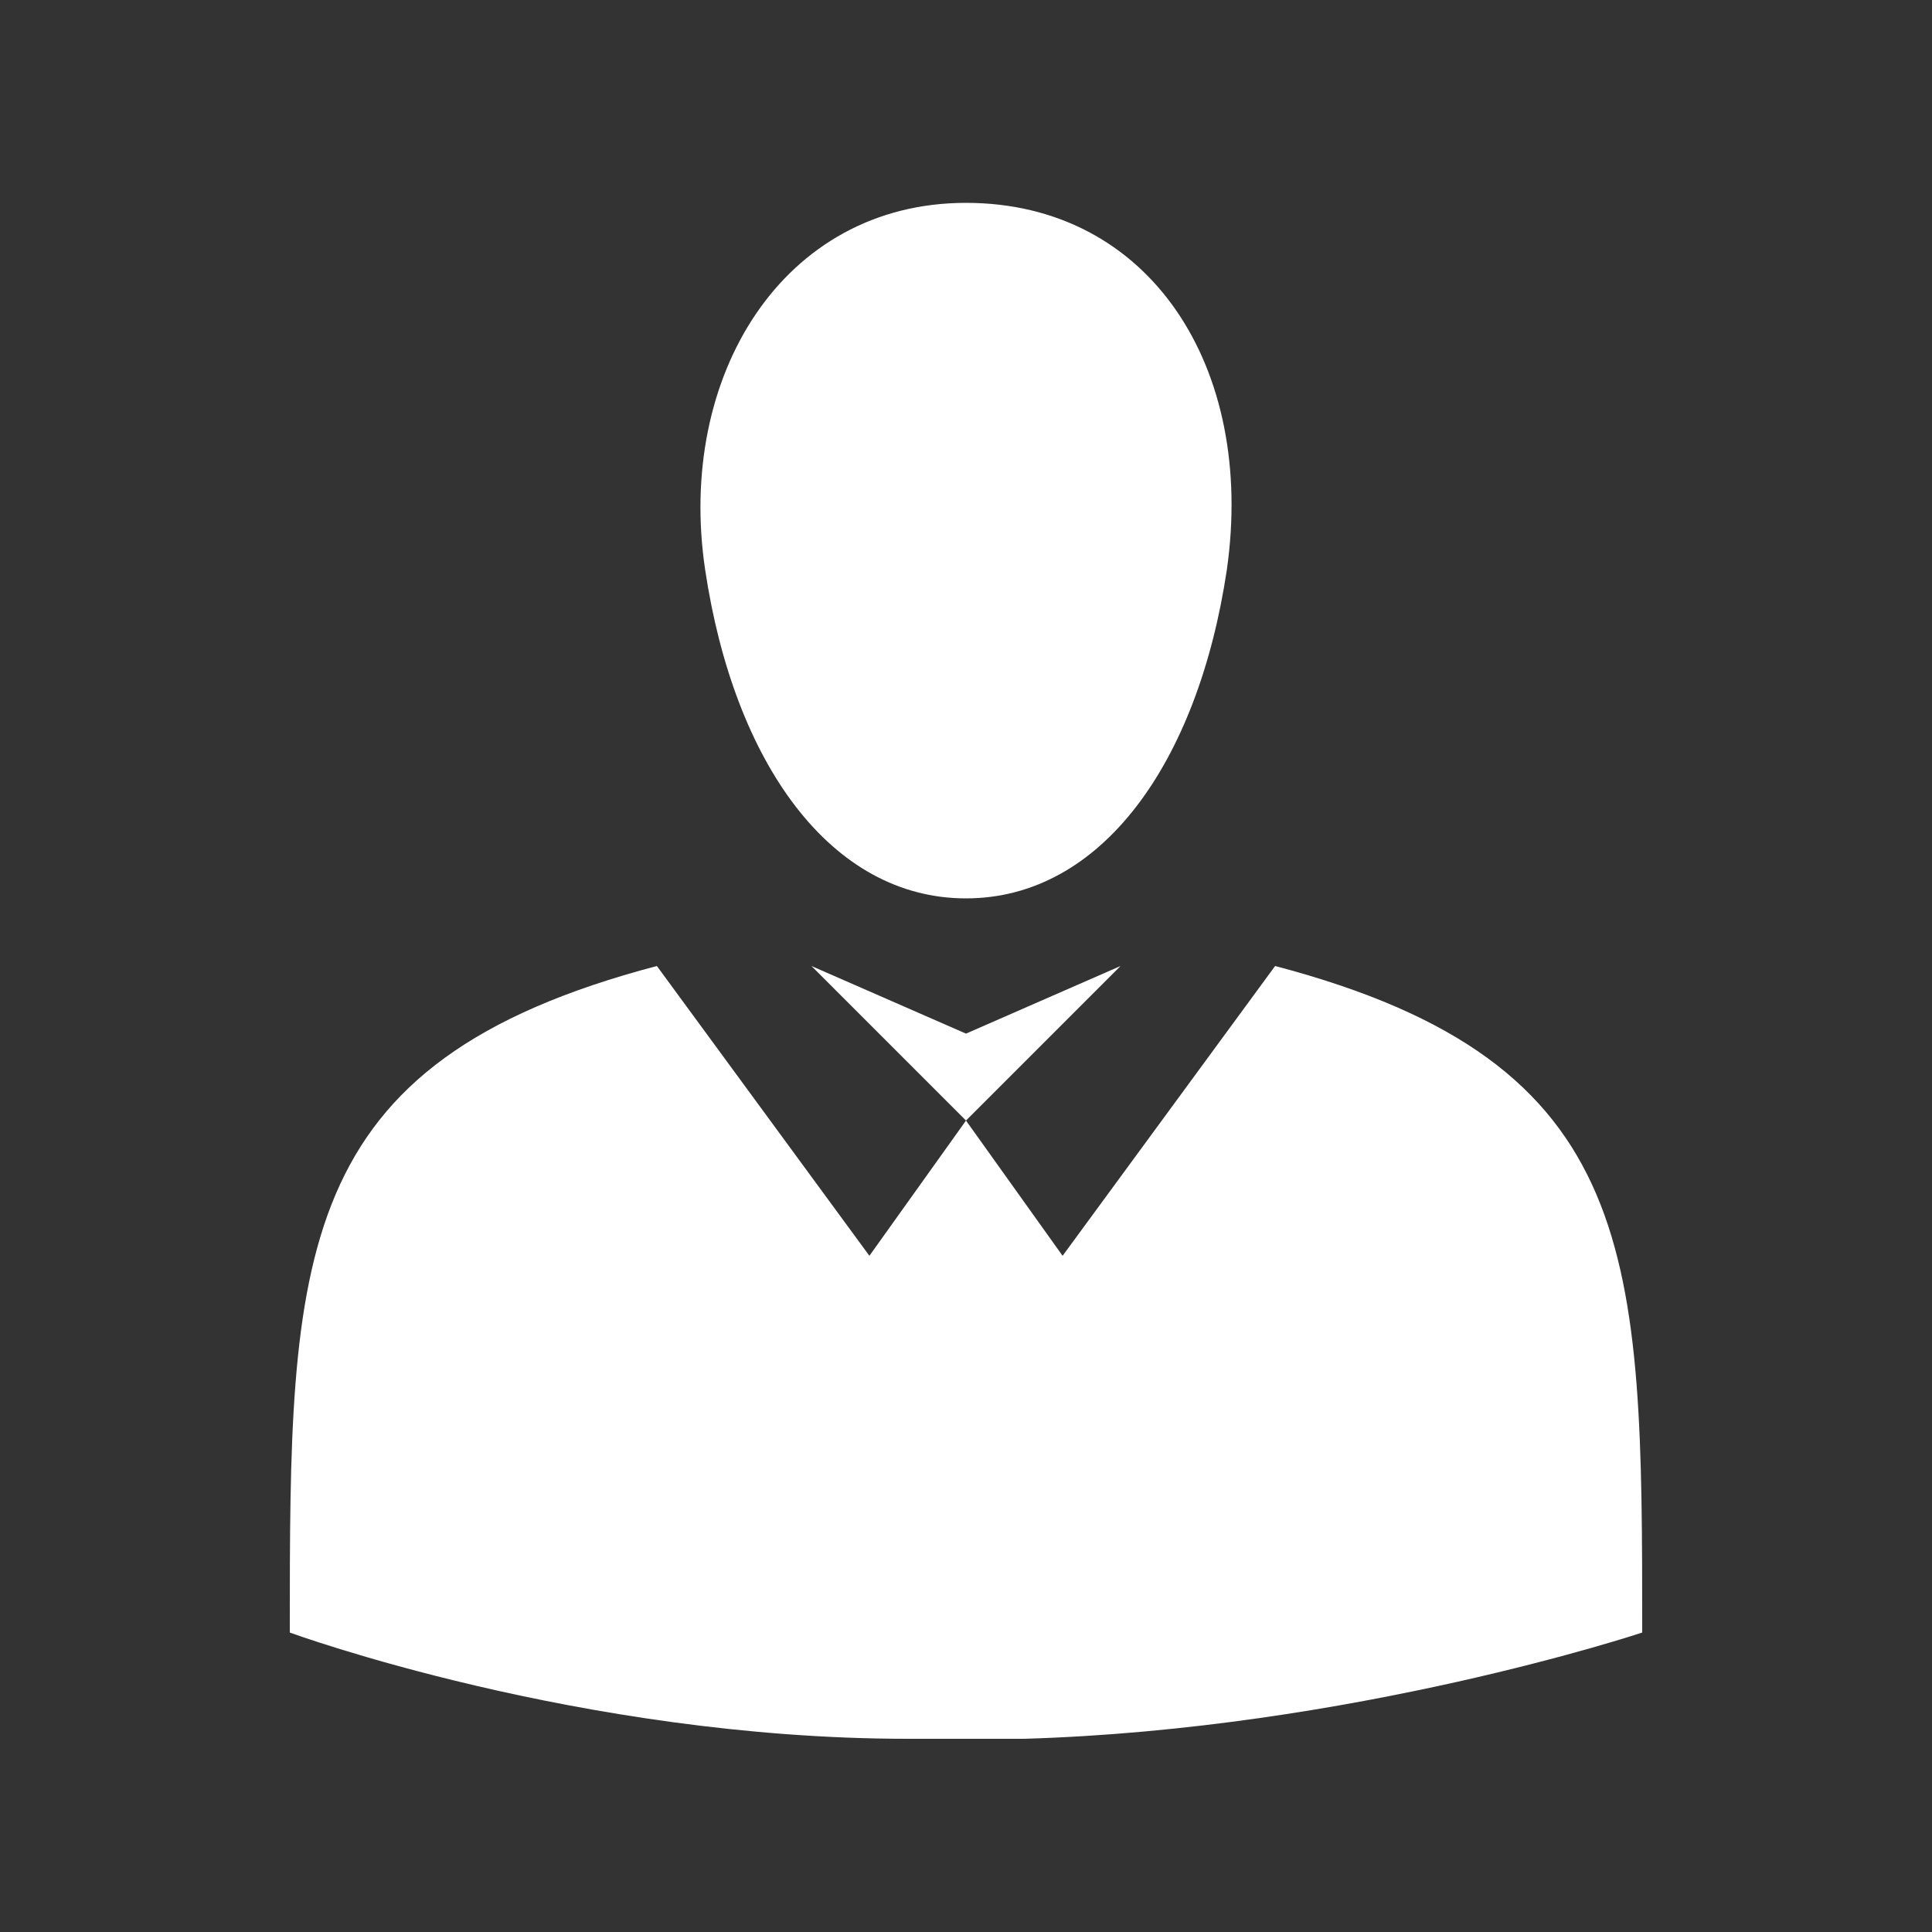
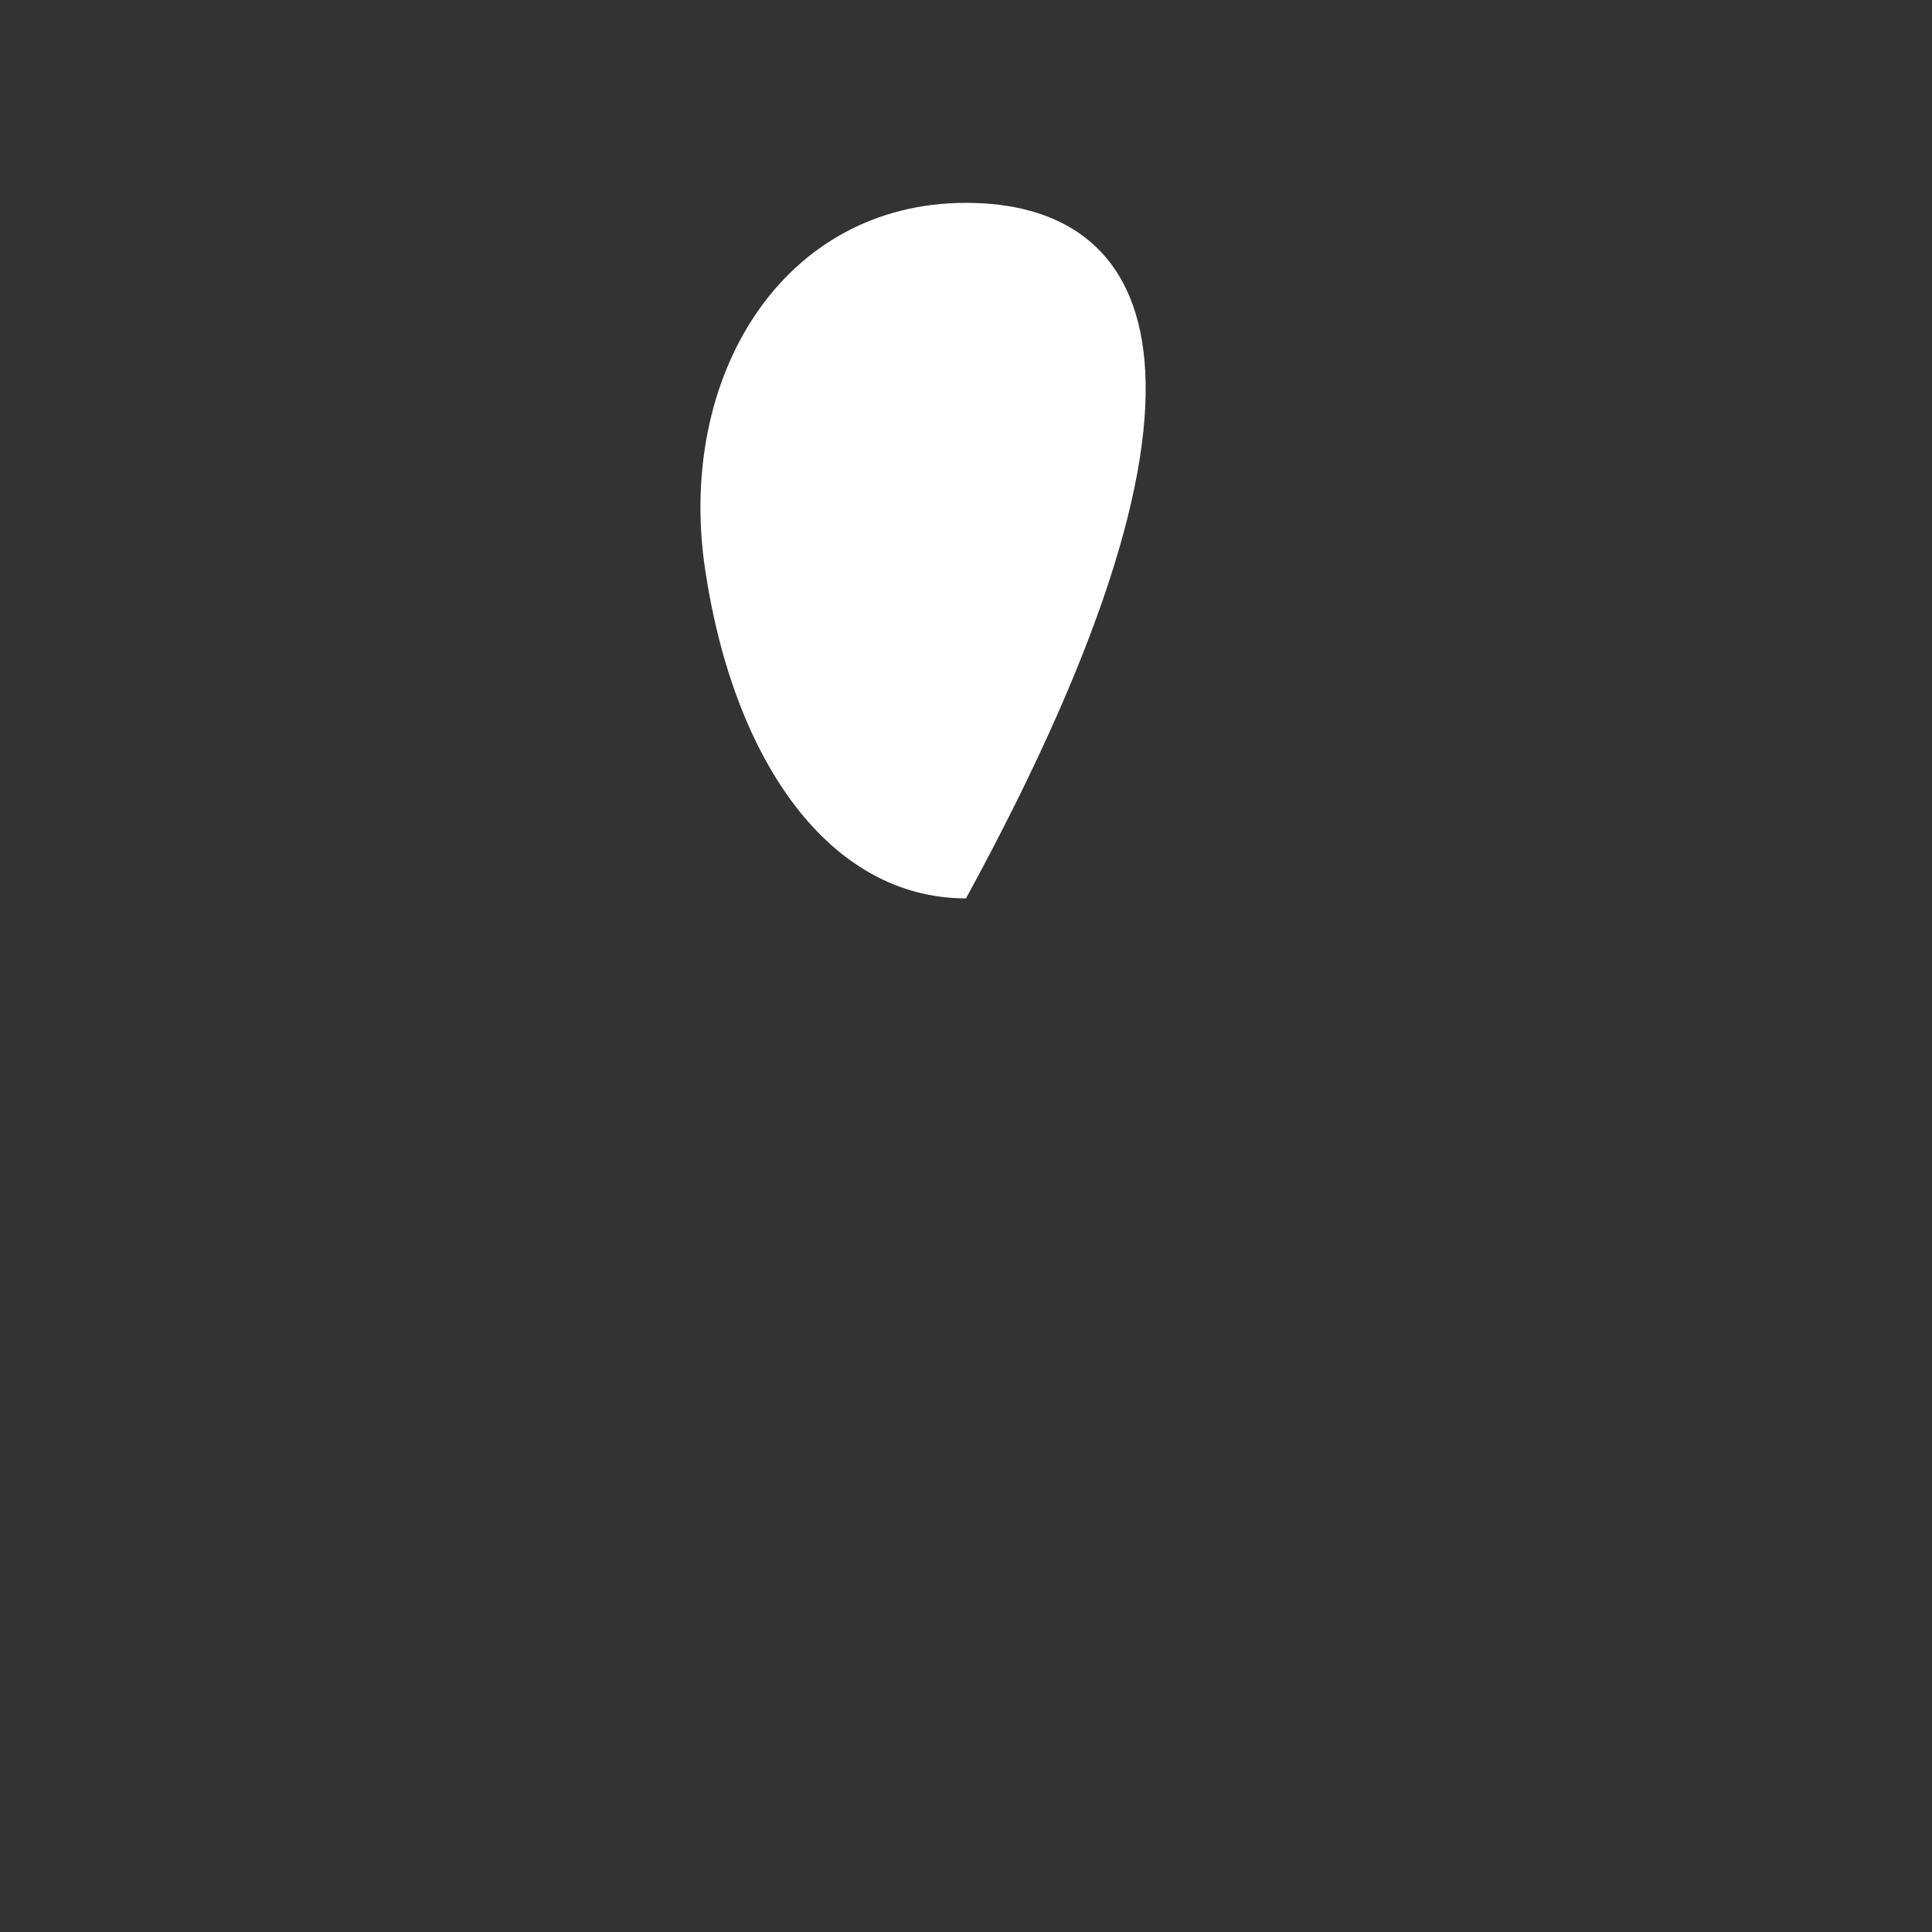
<svg xmlns="http://www.w3.org/2000/svg" width="36" height="36" viewBox="0 0 36 36" fill="none">
  <rect x="0" y="0" width="36" height="36" fill="#333333" stroke="none" />
-   <path d="M23.76 18L19.8 23.4L18 20.88L16.2 23.4L12.24 18C5.4 19.8 5.4 23.4 5.4 30.42C5.4 30.42 10.8 32.4 16.92 32.4H19.08C25.2 32.22 30.6 30.42 30.6 30.42C30.6 23.4 30.6 19.8 23.76 18ZM18 19.26L15.12 18L18 20.88L20.88 18L18 19.26Z" fill="white" />
-   <path d="M18 3.78C14.58 3.78 12.6 7.02 13.14 10.62C13.68 14.22 15.48 16.74 18 16.74C20.52 16.74 22.32 14.22 22.86 10.62C23.4 6.84 21.42 3.78 18 3.78Z" fill="white" />
+   <path d="M18 3.78C14.58 3.78 12.6 7.02 13.14 10.62C13.68 14.22 15.48 16.74 18 16.74C23.4 6.84 21.42 3.78 18 3.78Z" fill="white" />
</svg>